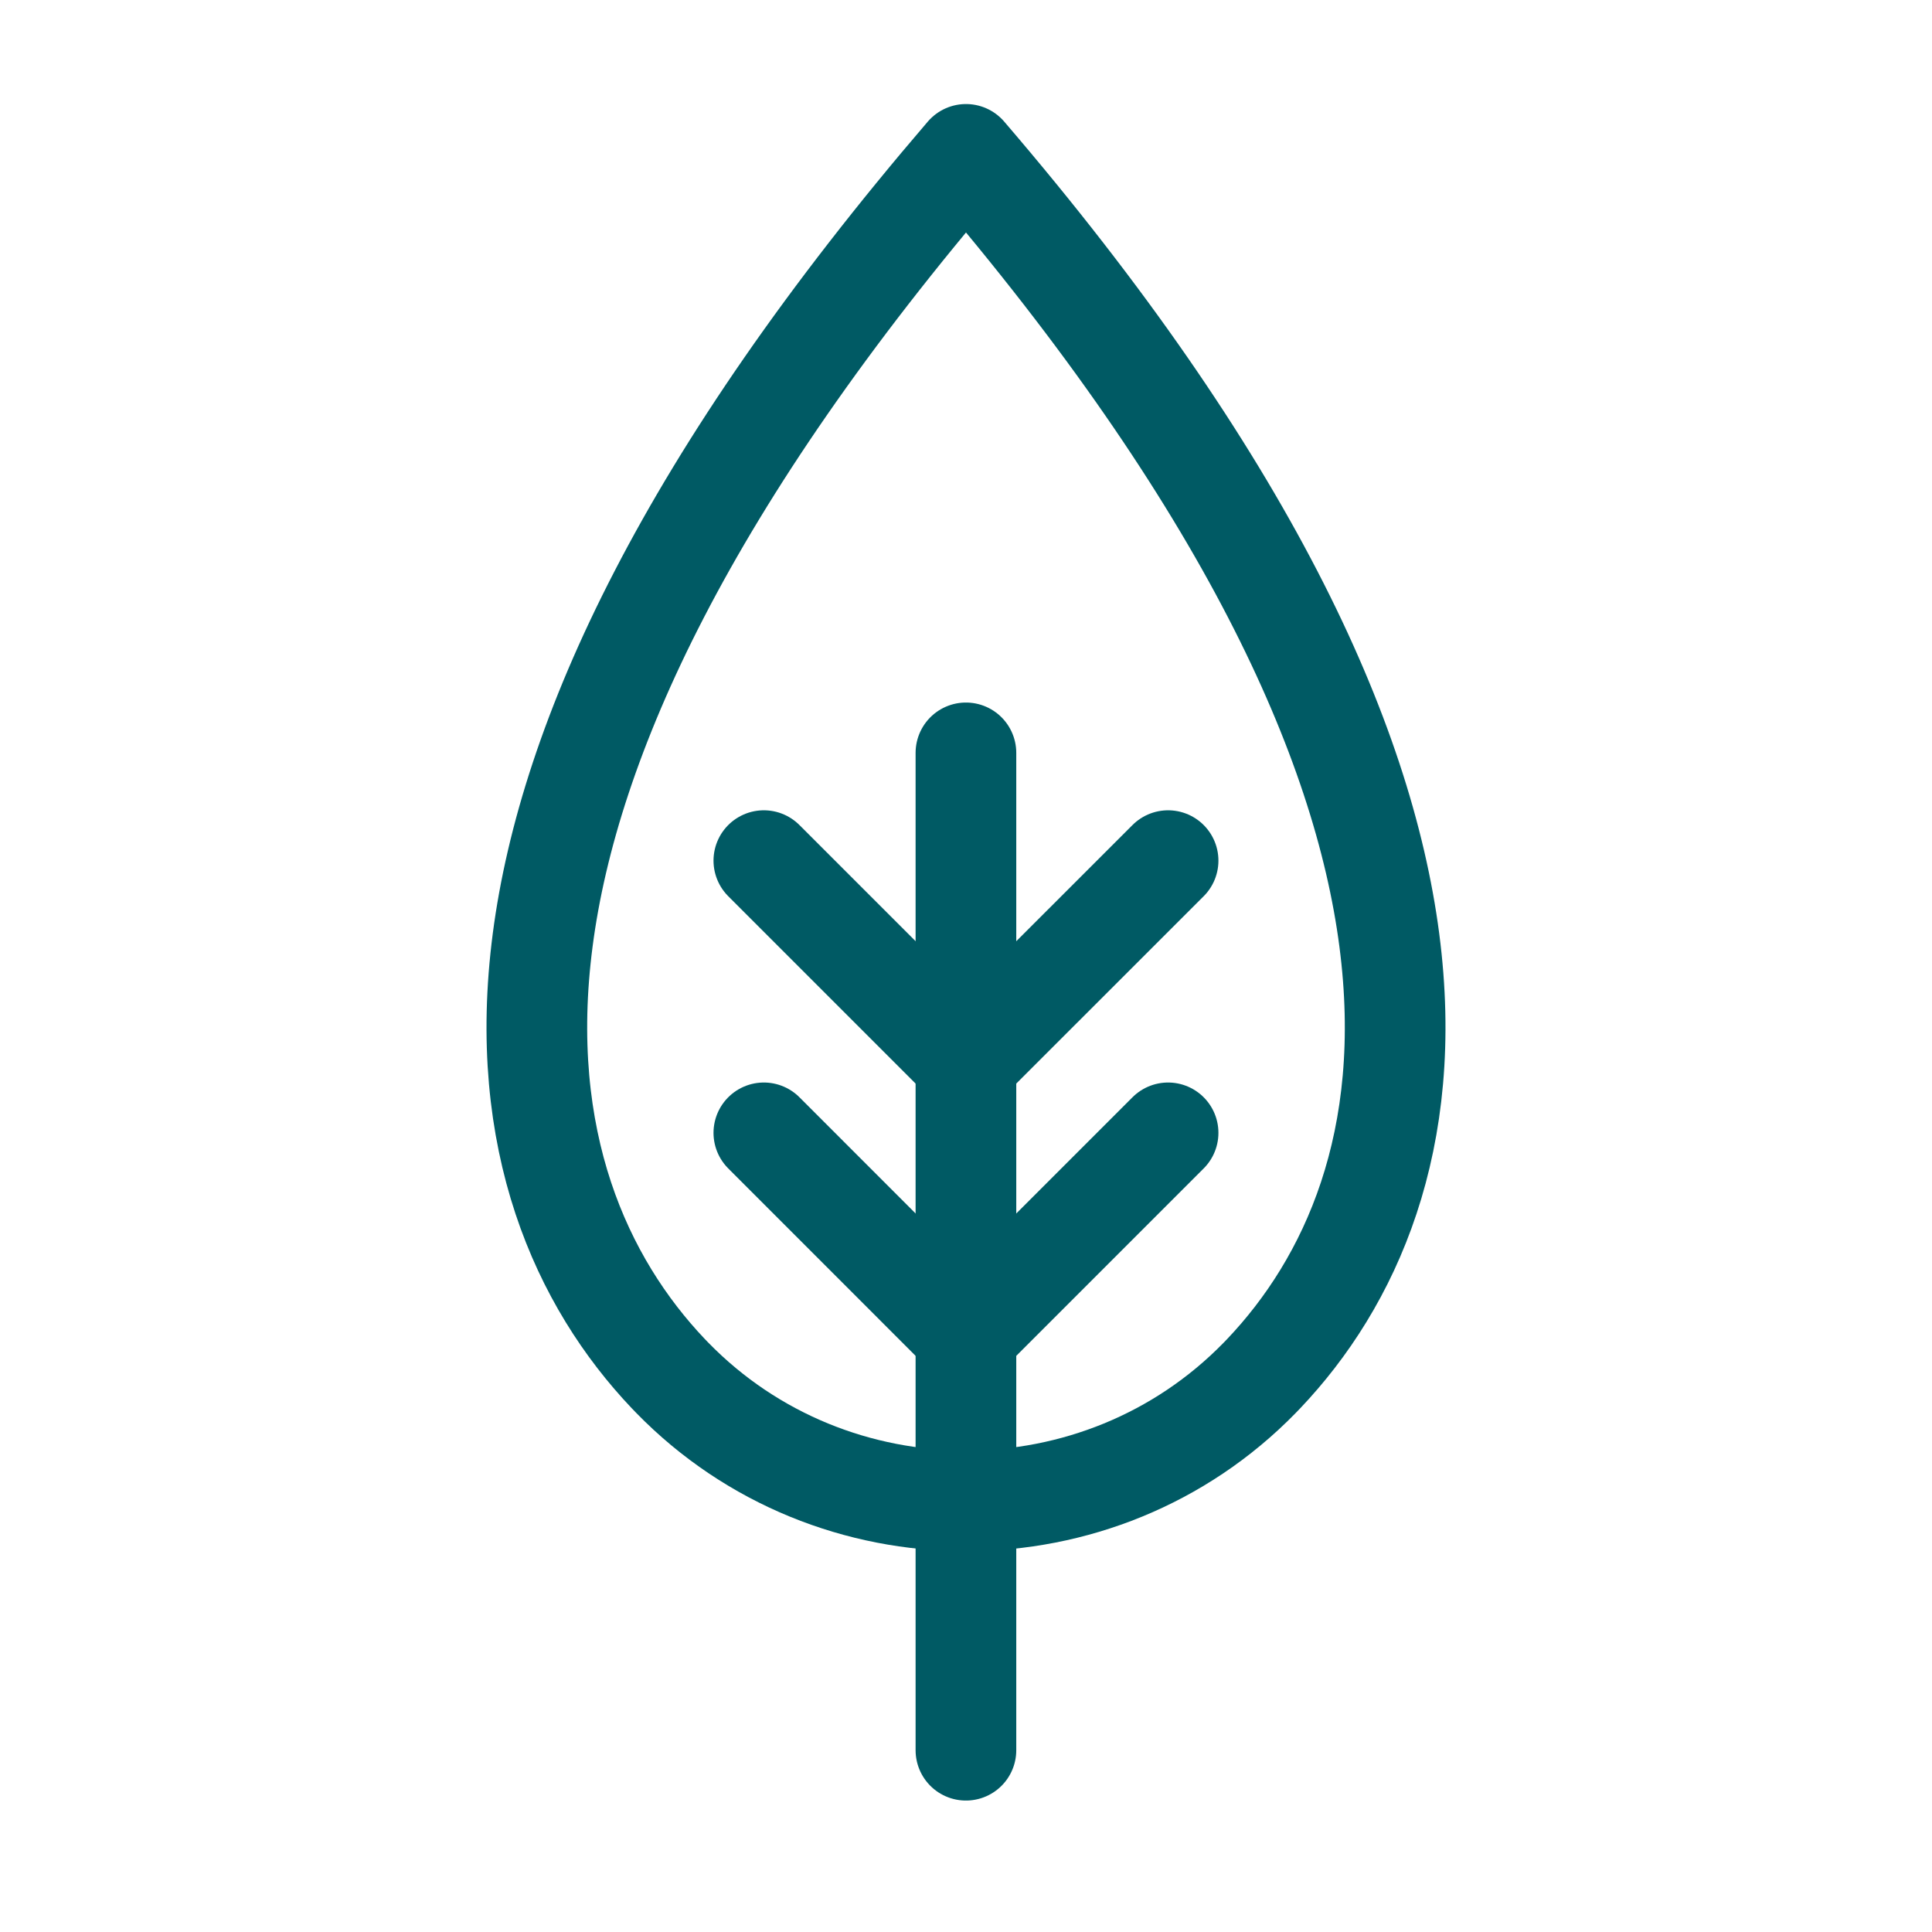
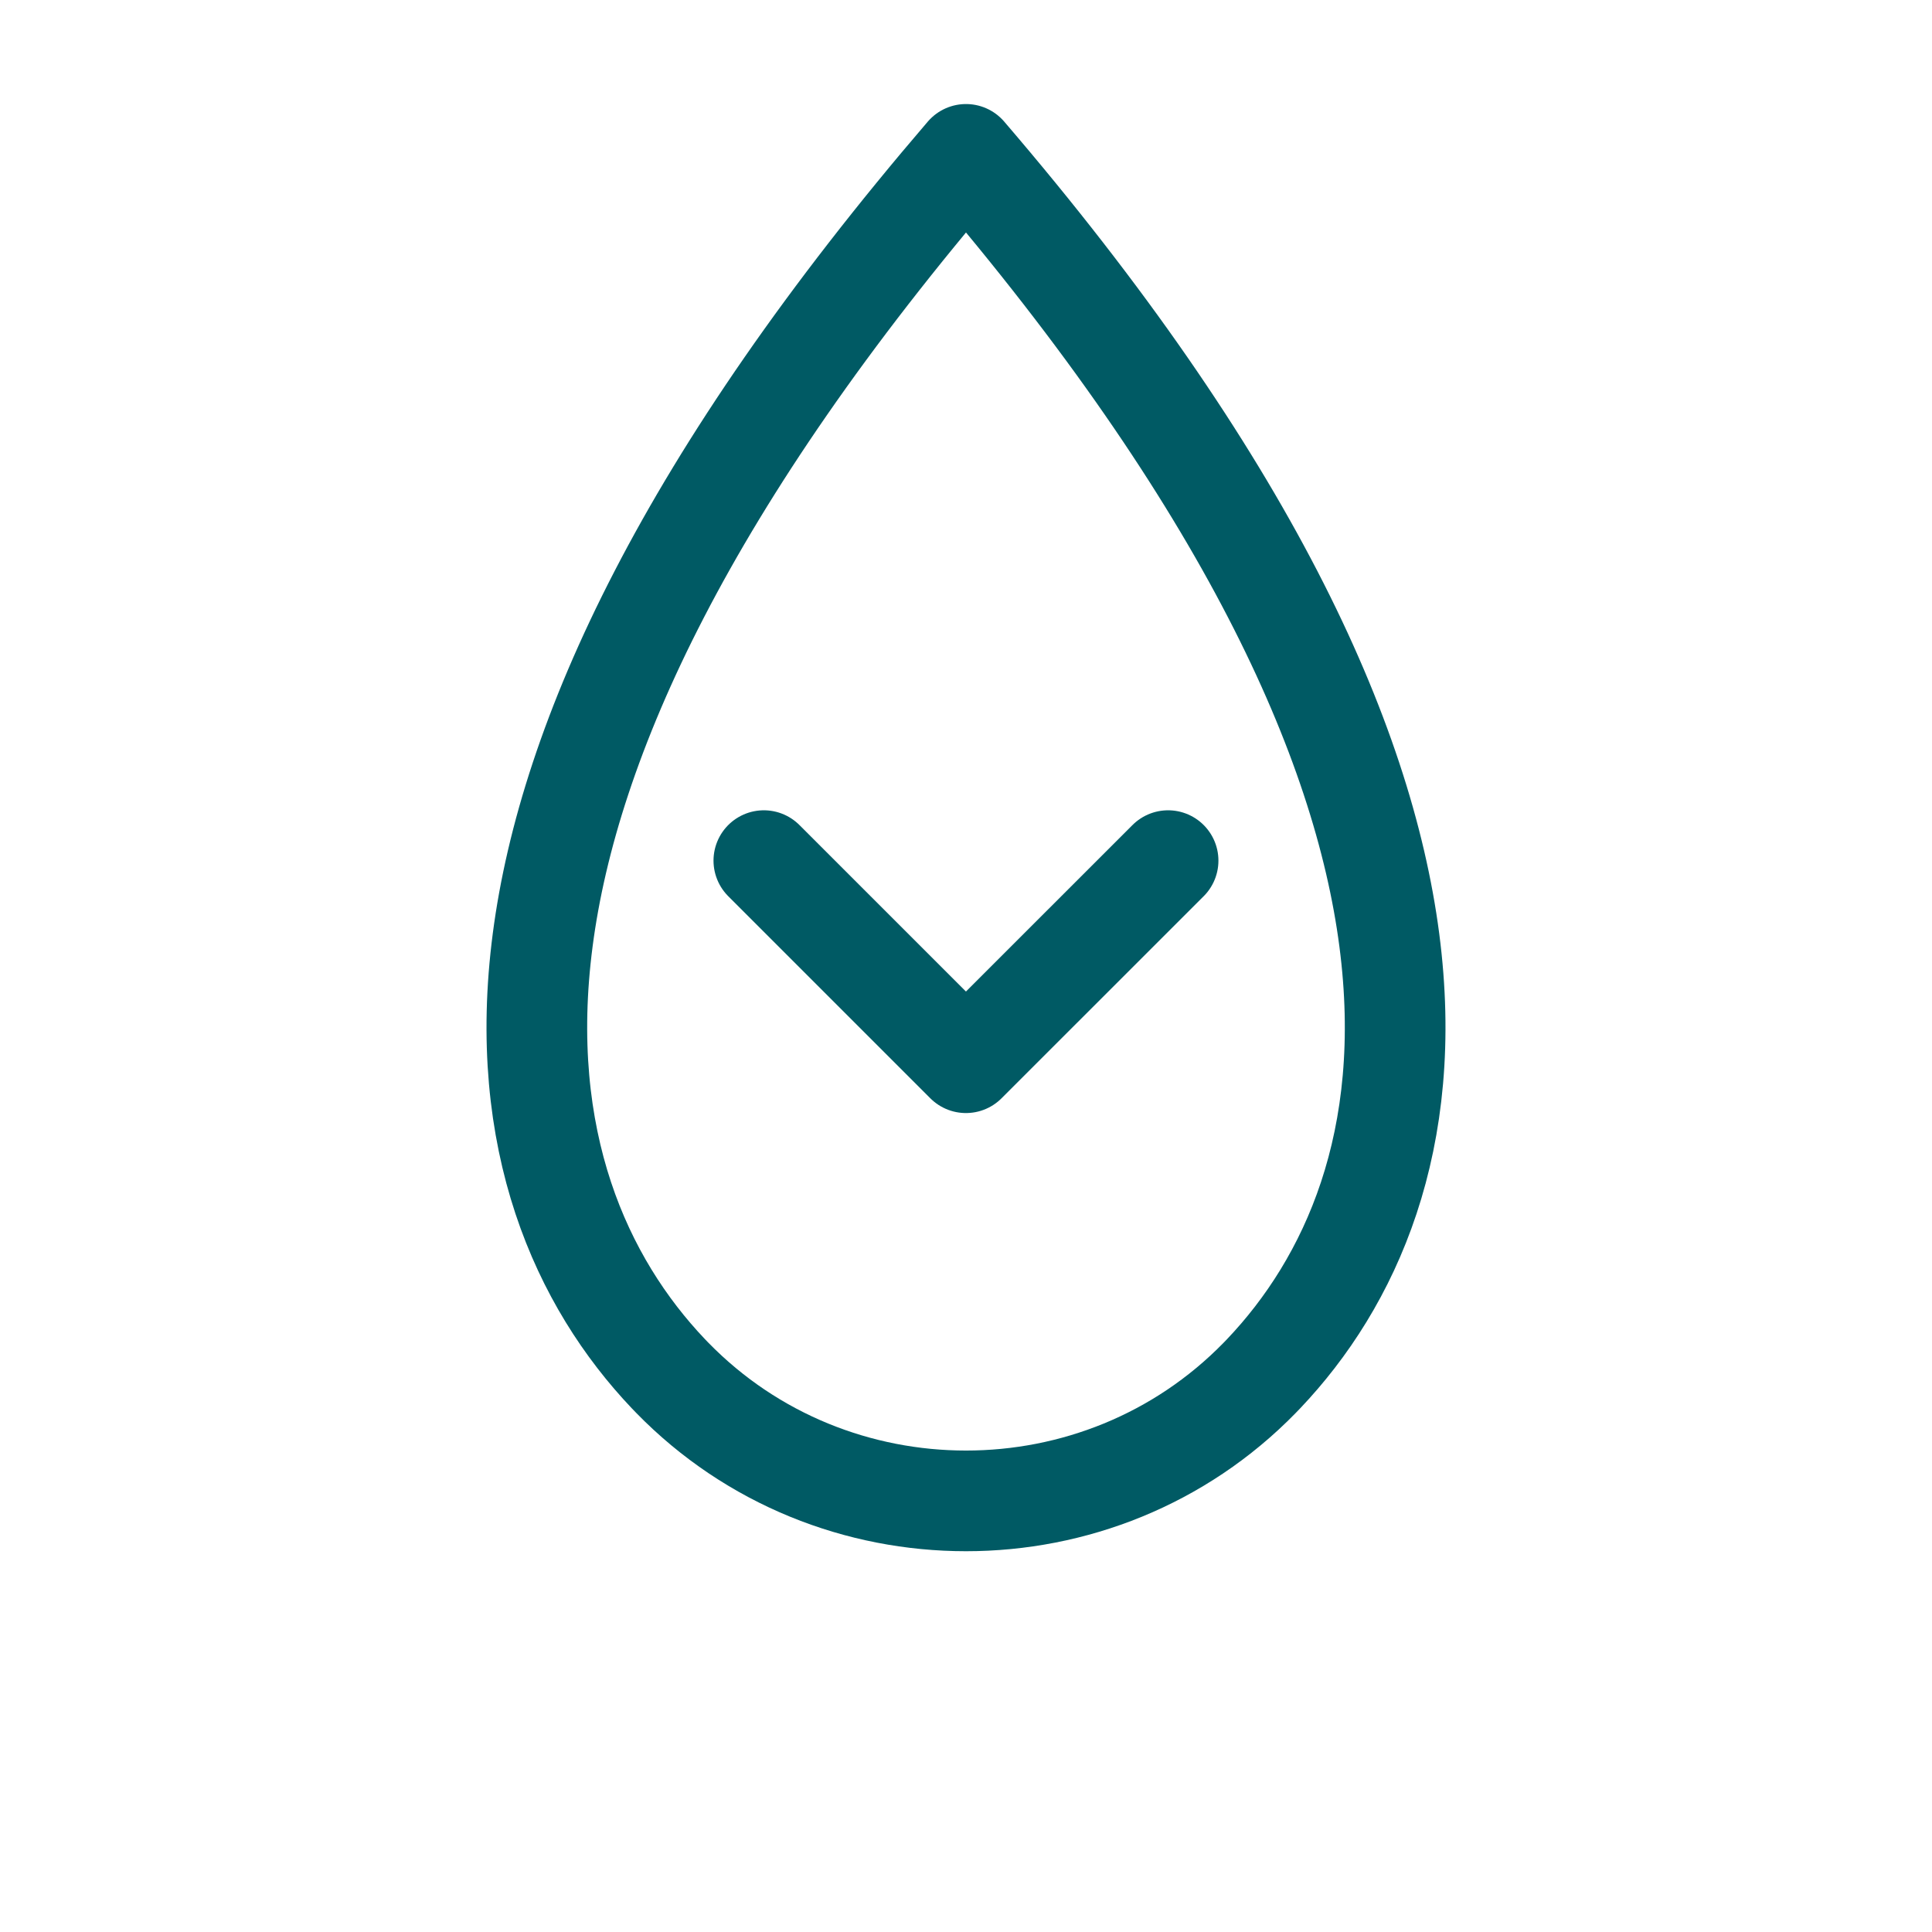
<svg xmlns="http://www.w3.org/2000/svg" viewBox="0 0 283.46 283.46" id="Icons">
  <defs>
    <style>.cls-1{fill:none;stroke:#005a64;stroke-linecap:round;stroke-linejoin:round;stroke-width:14.77px;}</style>
  </defs>
  <path d="m141.73,22.65c-81.97,95.53-69.09,152.15-43.66,178.91.18.19.37.39.56.58,23.49,24.09,62.71,24.09,86.2,0,.19-.19.37-.38.56-.58,25.43-26.75,38.31-83.37-43.66-178.91Z" class="cls-1" />
-   <line y2="256.79" x2="141.72" y1="110.46" x1="141.72" class="cls-1" />
-   <polyline points="171.38 166.21 141.72 195.87 112.07 166.21" class="cls-1" />
  <polyline points="171.38 126.27 141.72 155.92 112.07 126.27" class="cls-1" />
</svg>